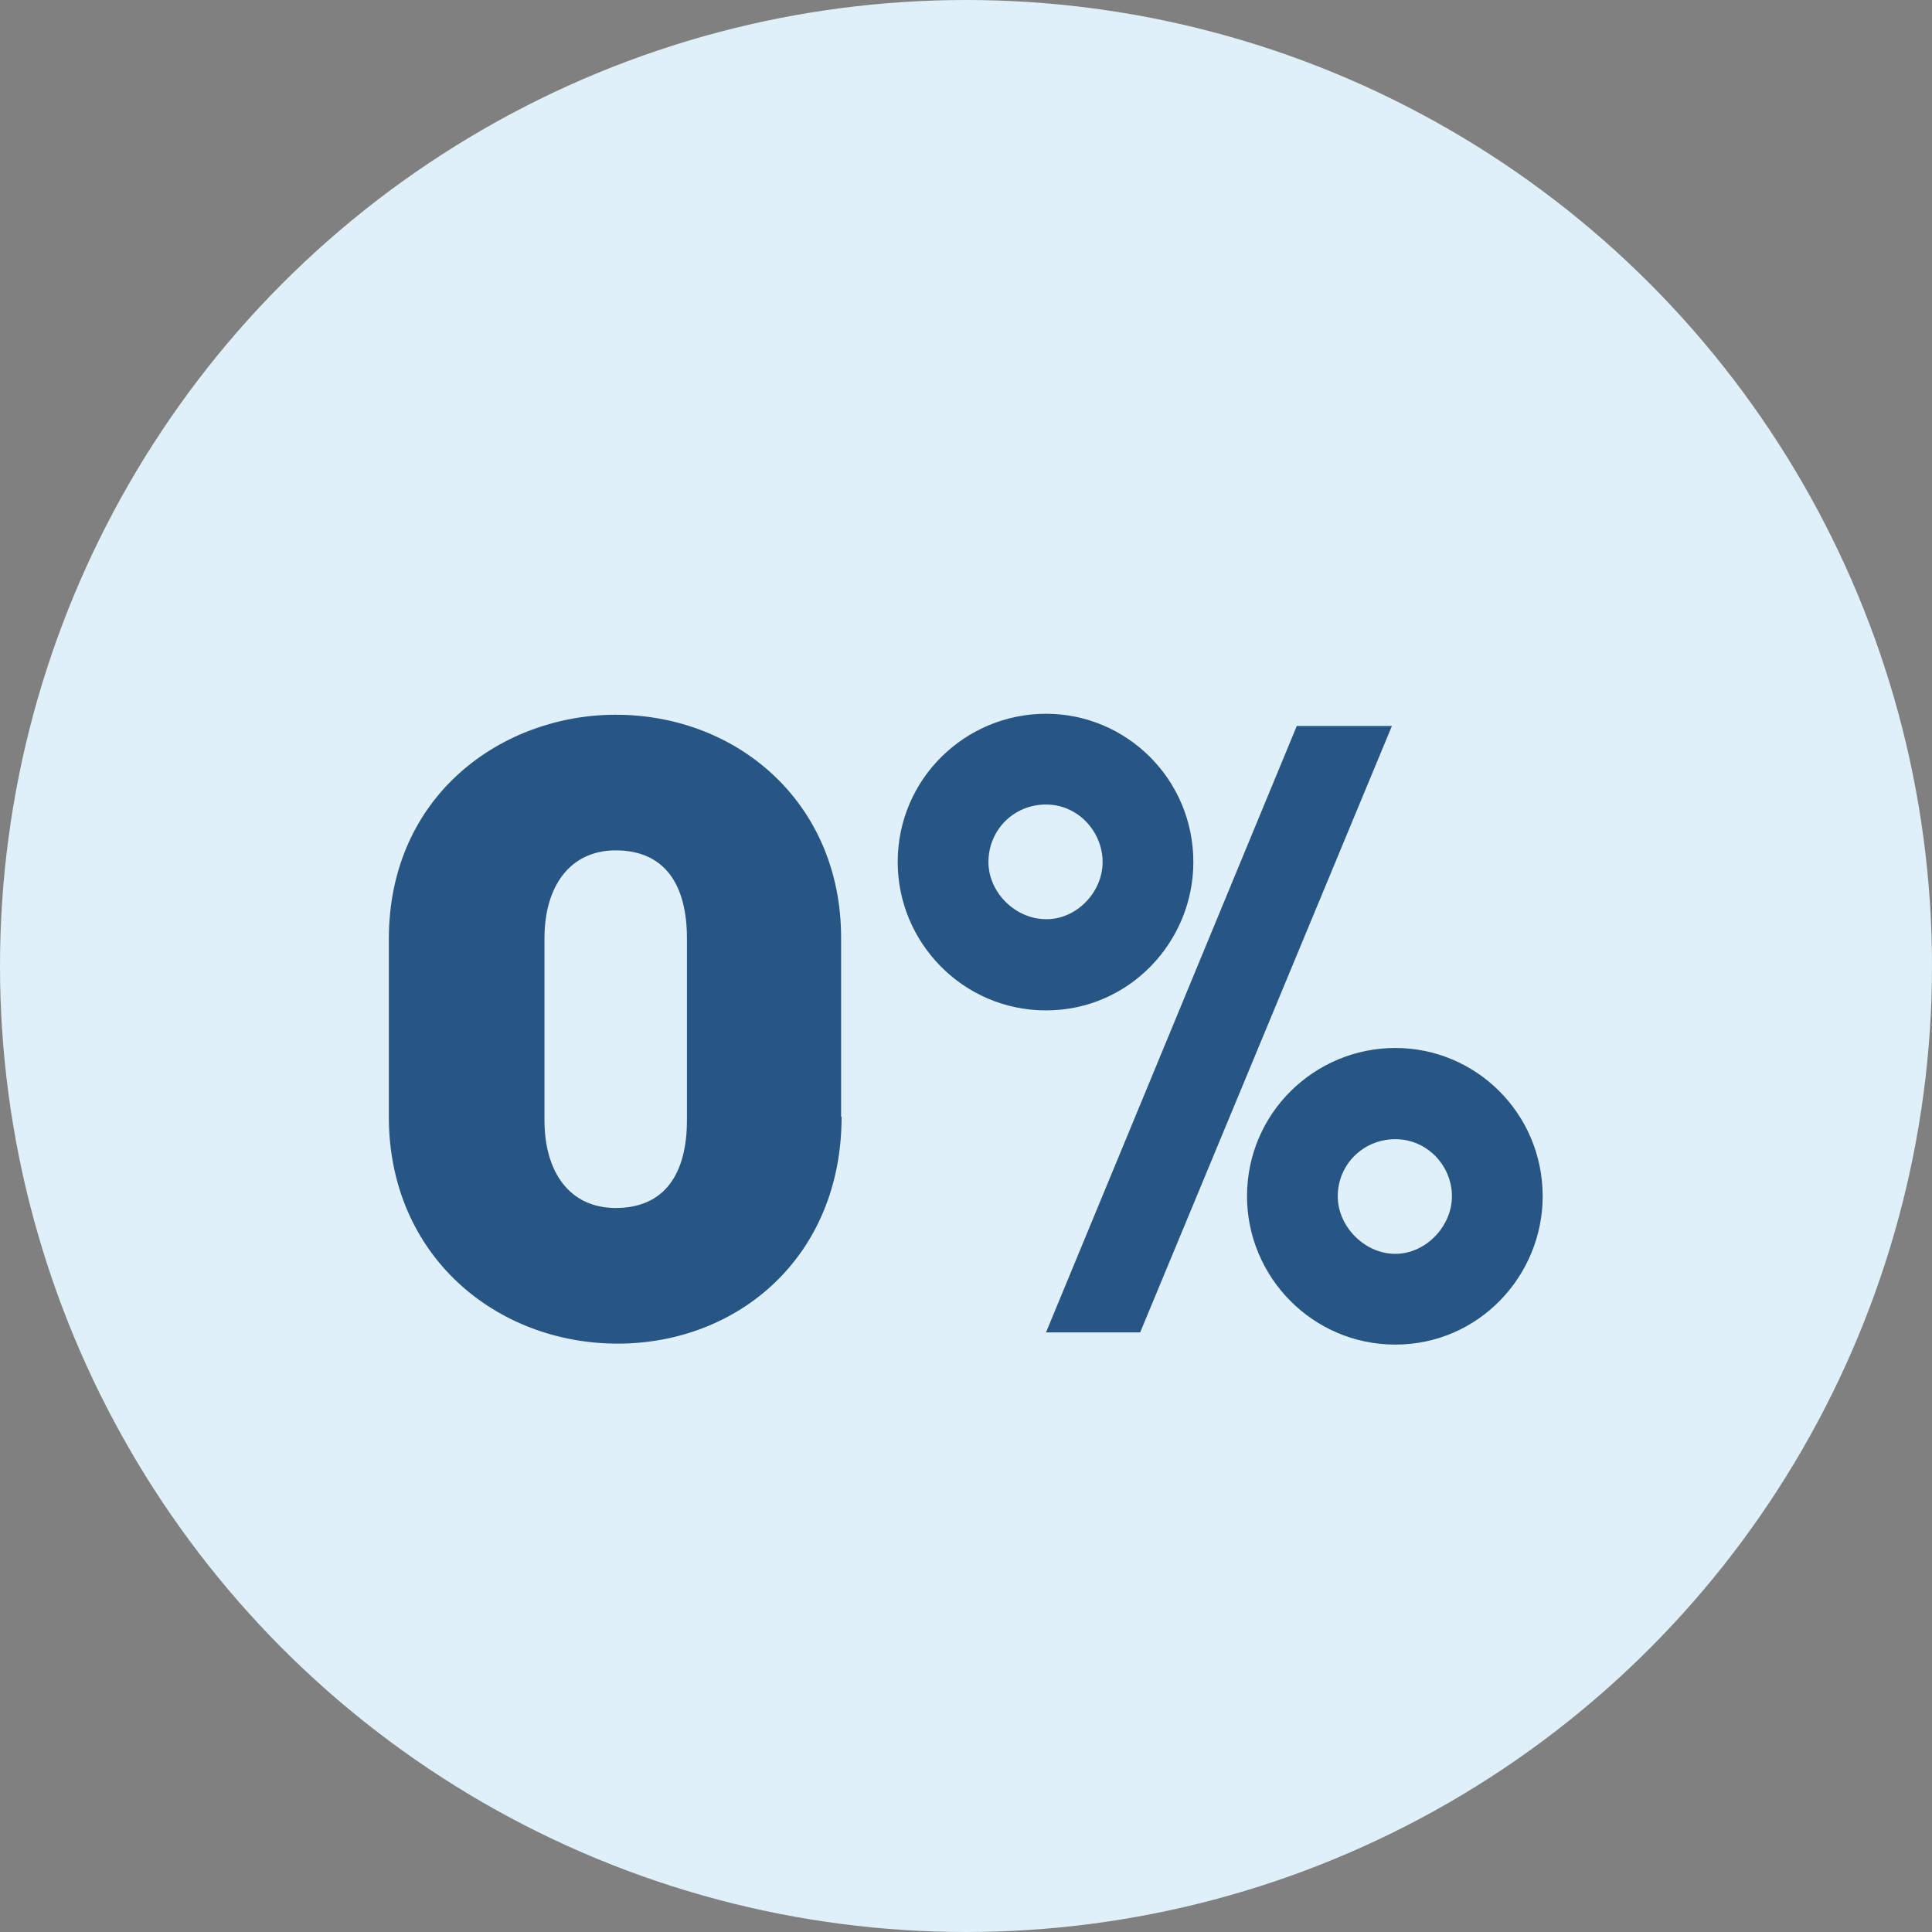
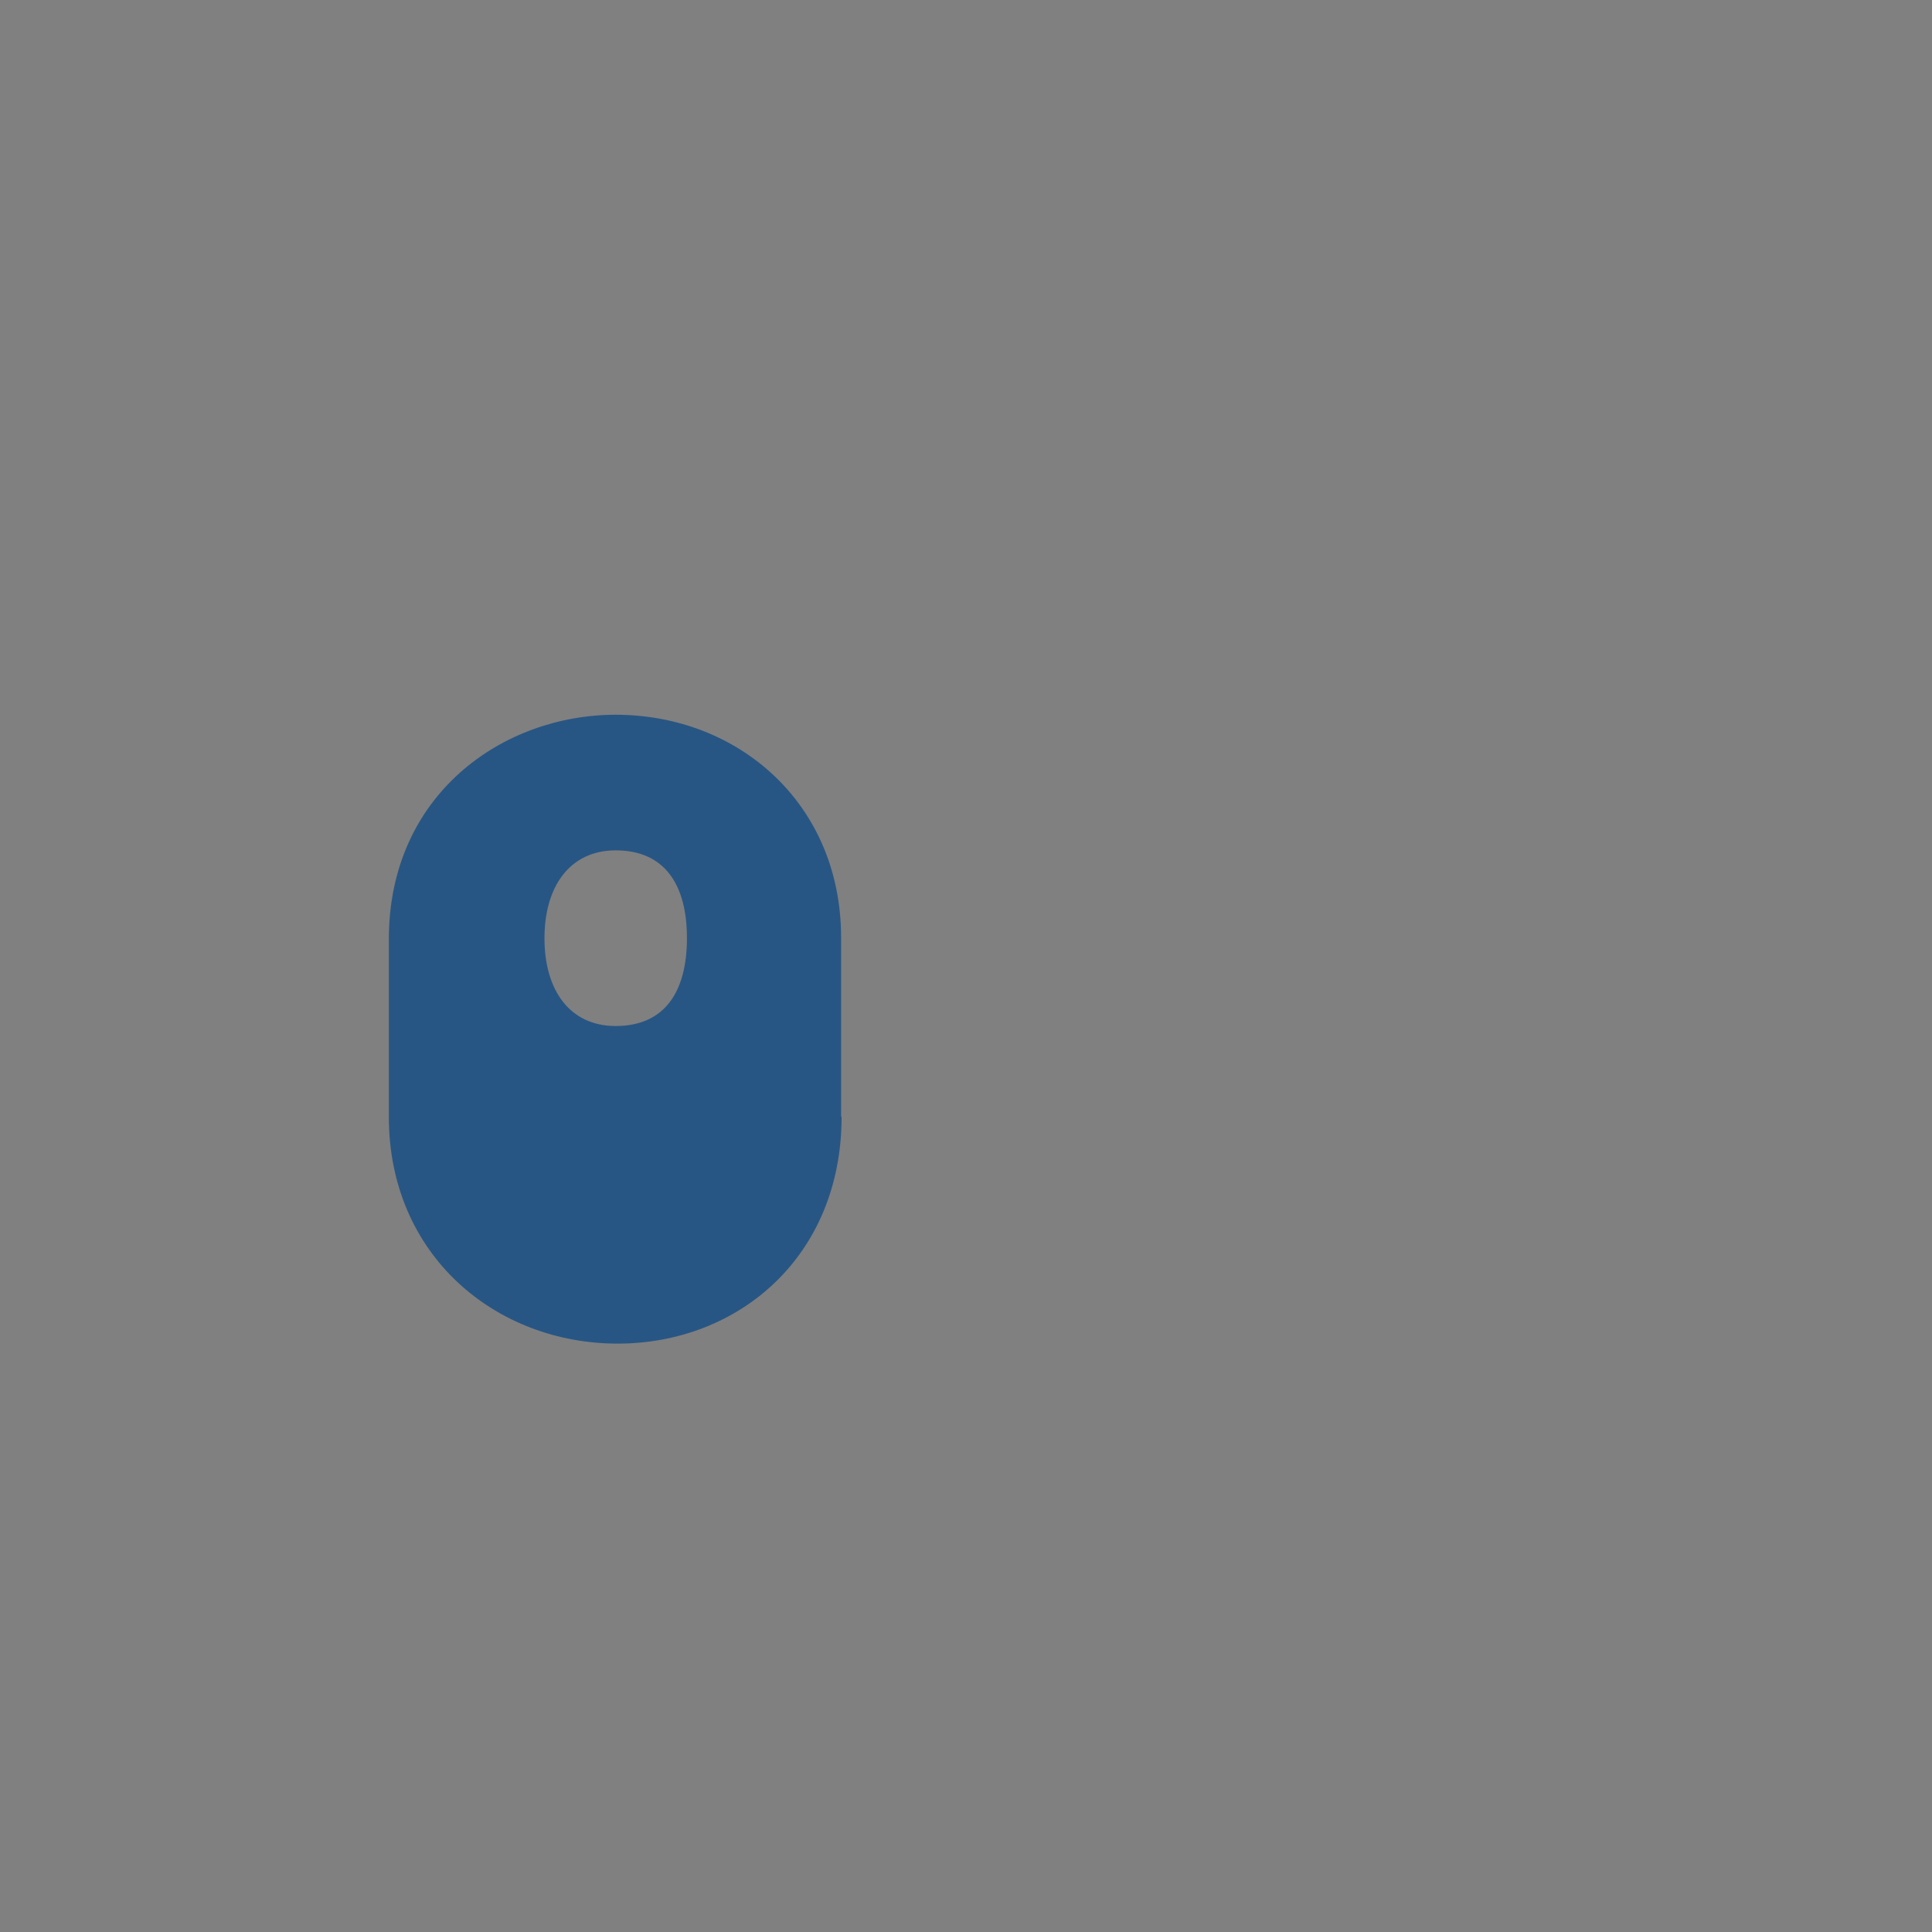
<svg xmlns="http://www.w3.org/2000/svg" version="1.1" id="Layer_1" x="0px" y="0px" viewBox="0 0 396 396" style="enable-background:new 0 0 396 396;" xml:space="preserve">
  <rect x="0" y="0" width="396" height="396" fill="#808080" stroke="none" />
  <style type="text/css"> .st0{fill:#DFF0F9;} .st1{fill:#285684;} </style>
-   <circle class="st0" cx="198" cy="198" r="198" />
  <g>
-     <path class="st1" d="M172.5,228.9c0,28.7-21.2,46.5-45.9,46.5c-24.9,0-46.9-18-46.9-46.5v-36.4c0-29.6,23.3-46,46.5-46 c25,0,46.2,18.1,46.2,45.7V228.9z M140.8,192.3c0-10.9-4.5-18-14.6-18c-9.4,0-14.6,7.4-14.6,18v37.3c0,10.7,5.2,18,14.6,18 c10.1,0,14.6-7.1,14.6-18V192.3z" />
-     <path class="st1" d="M184,176.7c0-17.1,13.9-30.4,30.4-30.4c16.5,0,30.2,13.4,30.2,30.4c0,16.3-13.1,30.4-30.2,30.4 C197.4,207.1,184,193.2,184,176.7z M226,176.7c0-6.2-5-11.8-11.6-11.8c-6.6,0-11.8,5.2-11.8,11.8c0,6.2,5.5,11.7,11.8,11.7 C220.6,188.5,226,182.9,226,176.7z M214.4,273.1l51.4-124.3h19.5l-51.6,124.3H214.4z M255.6,245.2c0-17.1,13.9-30.4,30.4-30.4 c16.5,0,30.2,13.4,30.2,30.4c0,16.3-13.1,30.4-30.2,30.4C269,275.6,255.6,261.7,255.6,245.2z M297.6,245.2c0-6.2-5-11.7-11.6-11.7 s-11.8,5.2-11.8,11.7c0,6.2,5.5,11.8,11.8,11.8C292.2,257,297.6,251.4,297.6,245.2z" />
+     <path class="st1" d="M172.5,228.9c0,28.7-21.2,46.5-45.9,46.5c-24.9,0-46.9-18-46.9-46.5v-36.4c0-29.6,23.3-46,46.5-46 c25,0,46.2,18.1,46.2,45.7V228.9z M140.8,192.3c0-10.9-4.5-18-14.6-18c-9.4,0-14.6,7.4-14.6,18c0,10.7,5.2,18,14.6,18 c10.1,0,14.6-7.1,14.6-18V192.3z" />
  </g>
</svg>